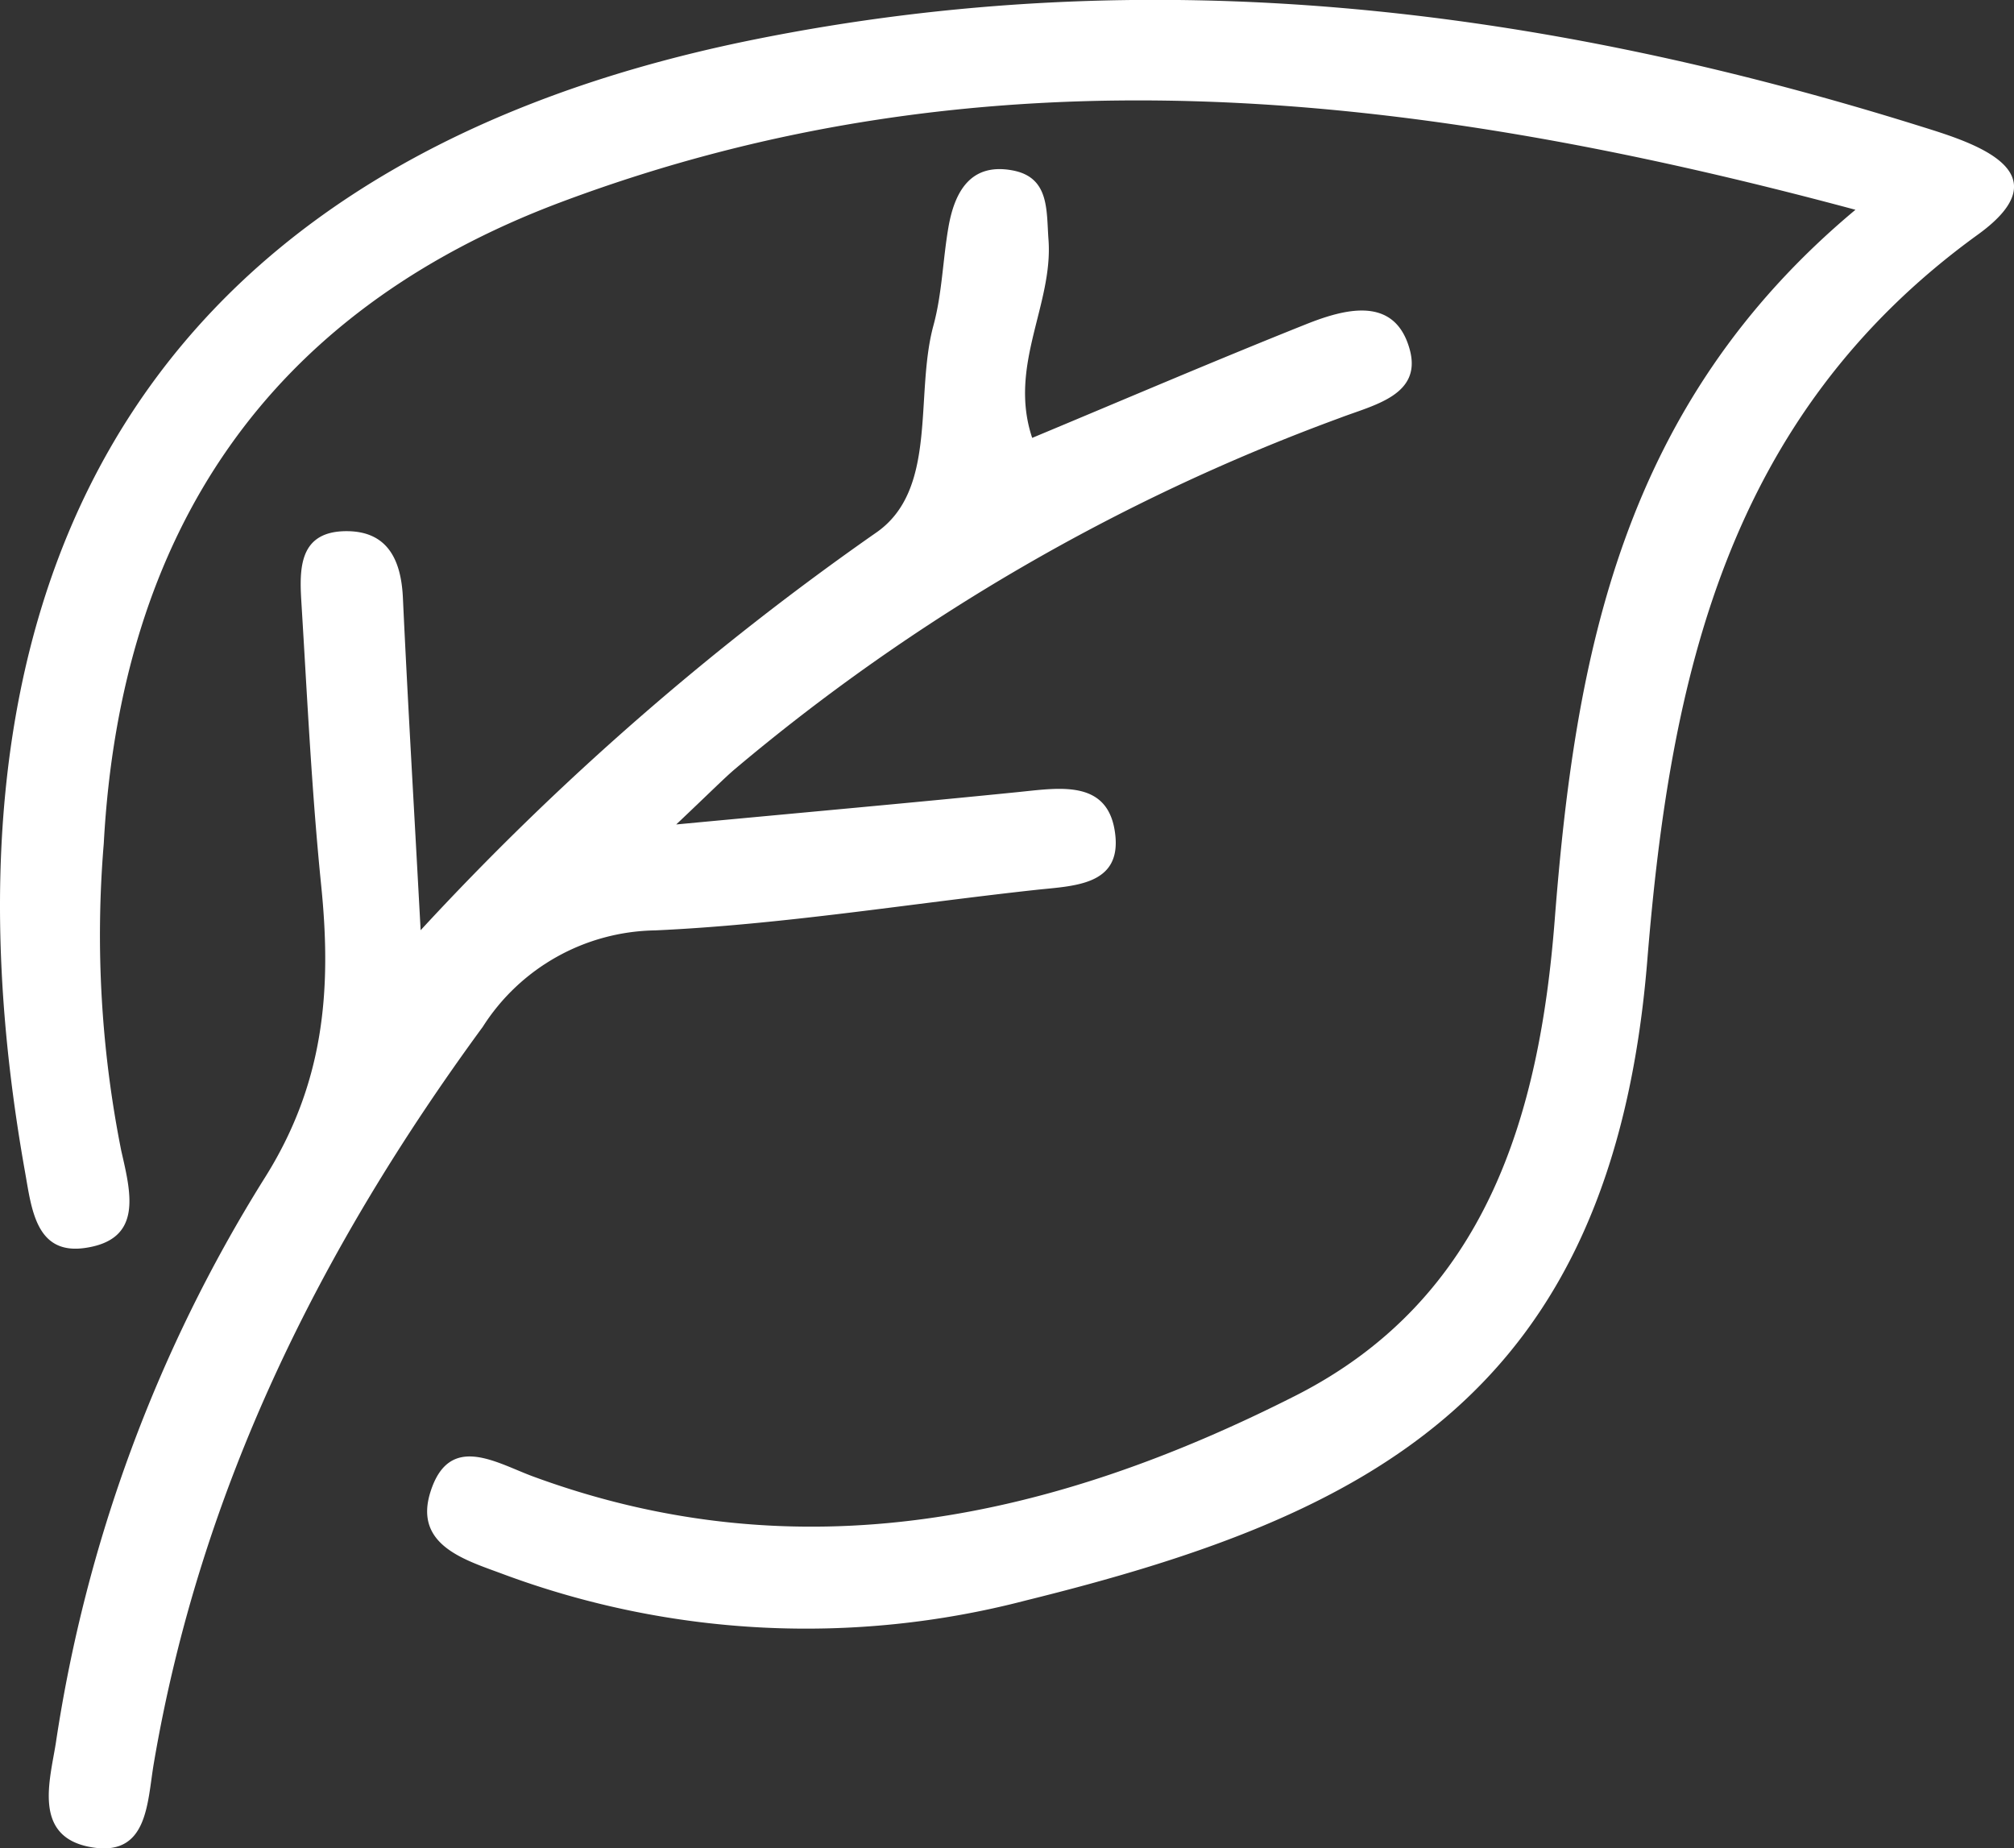
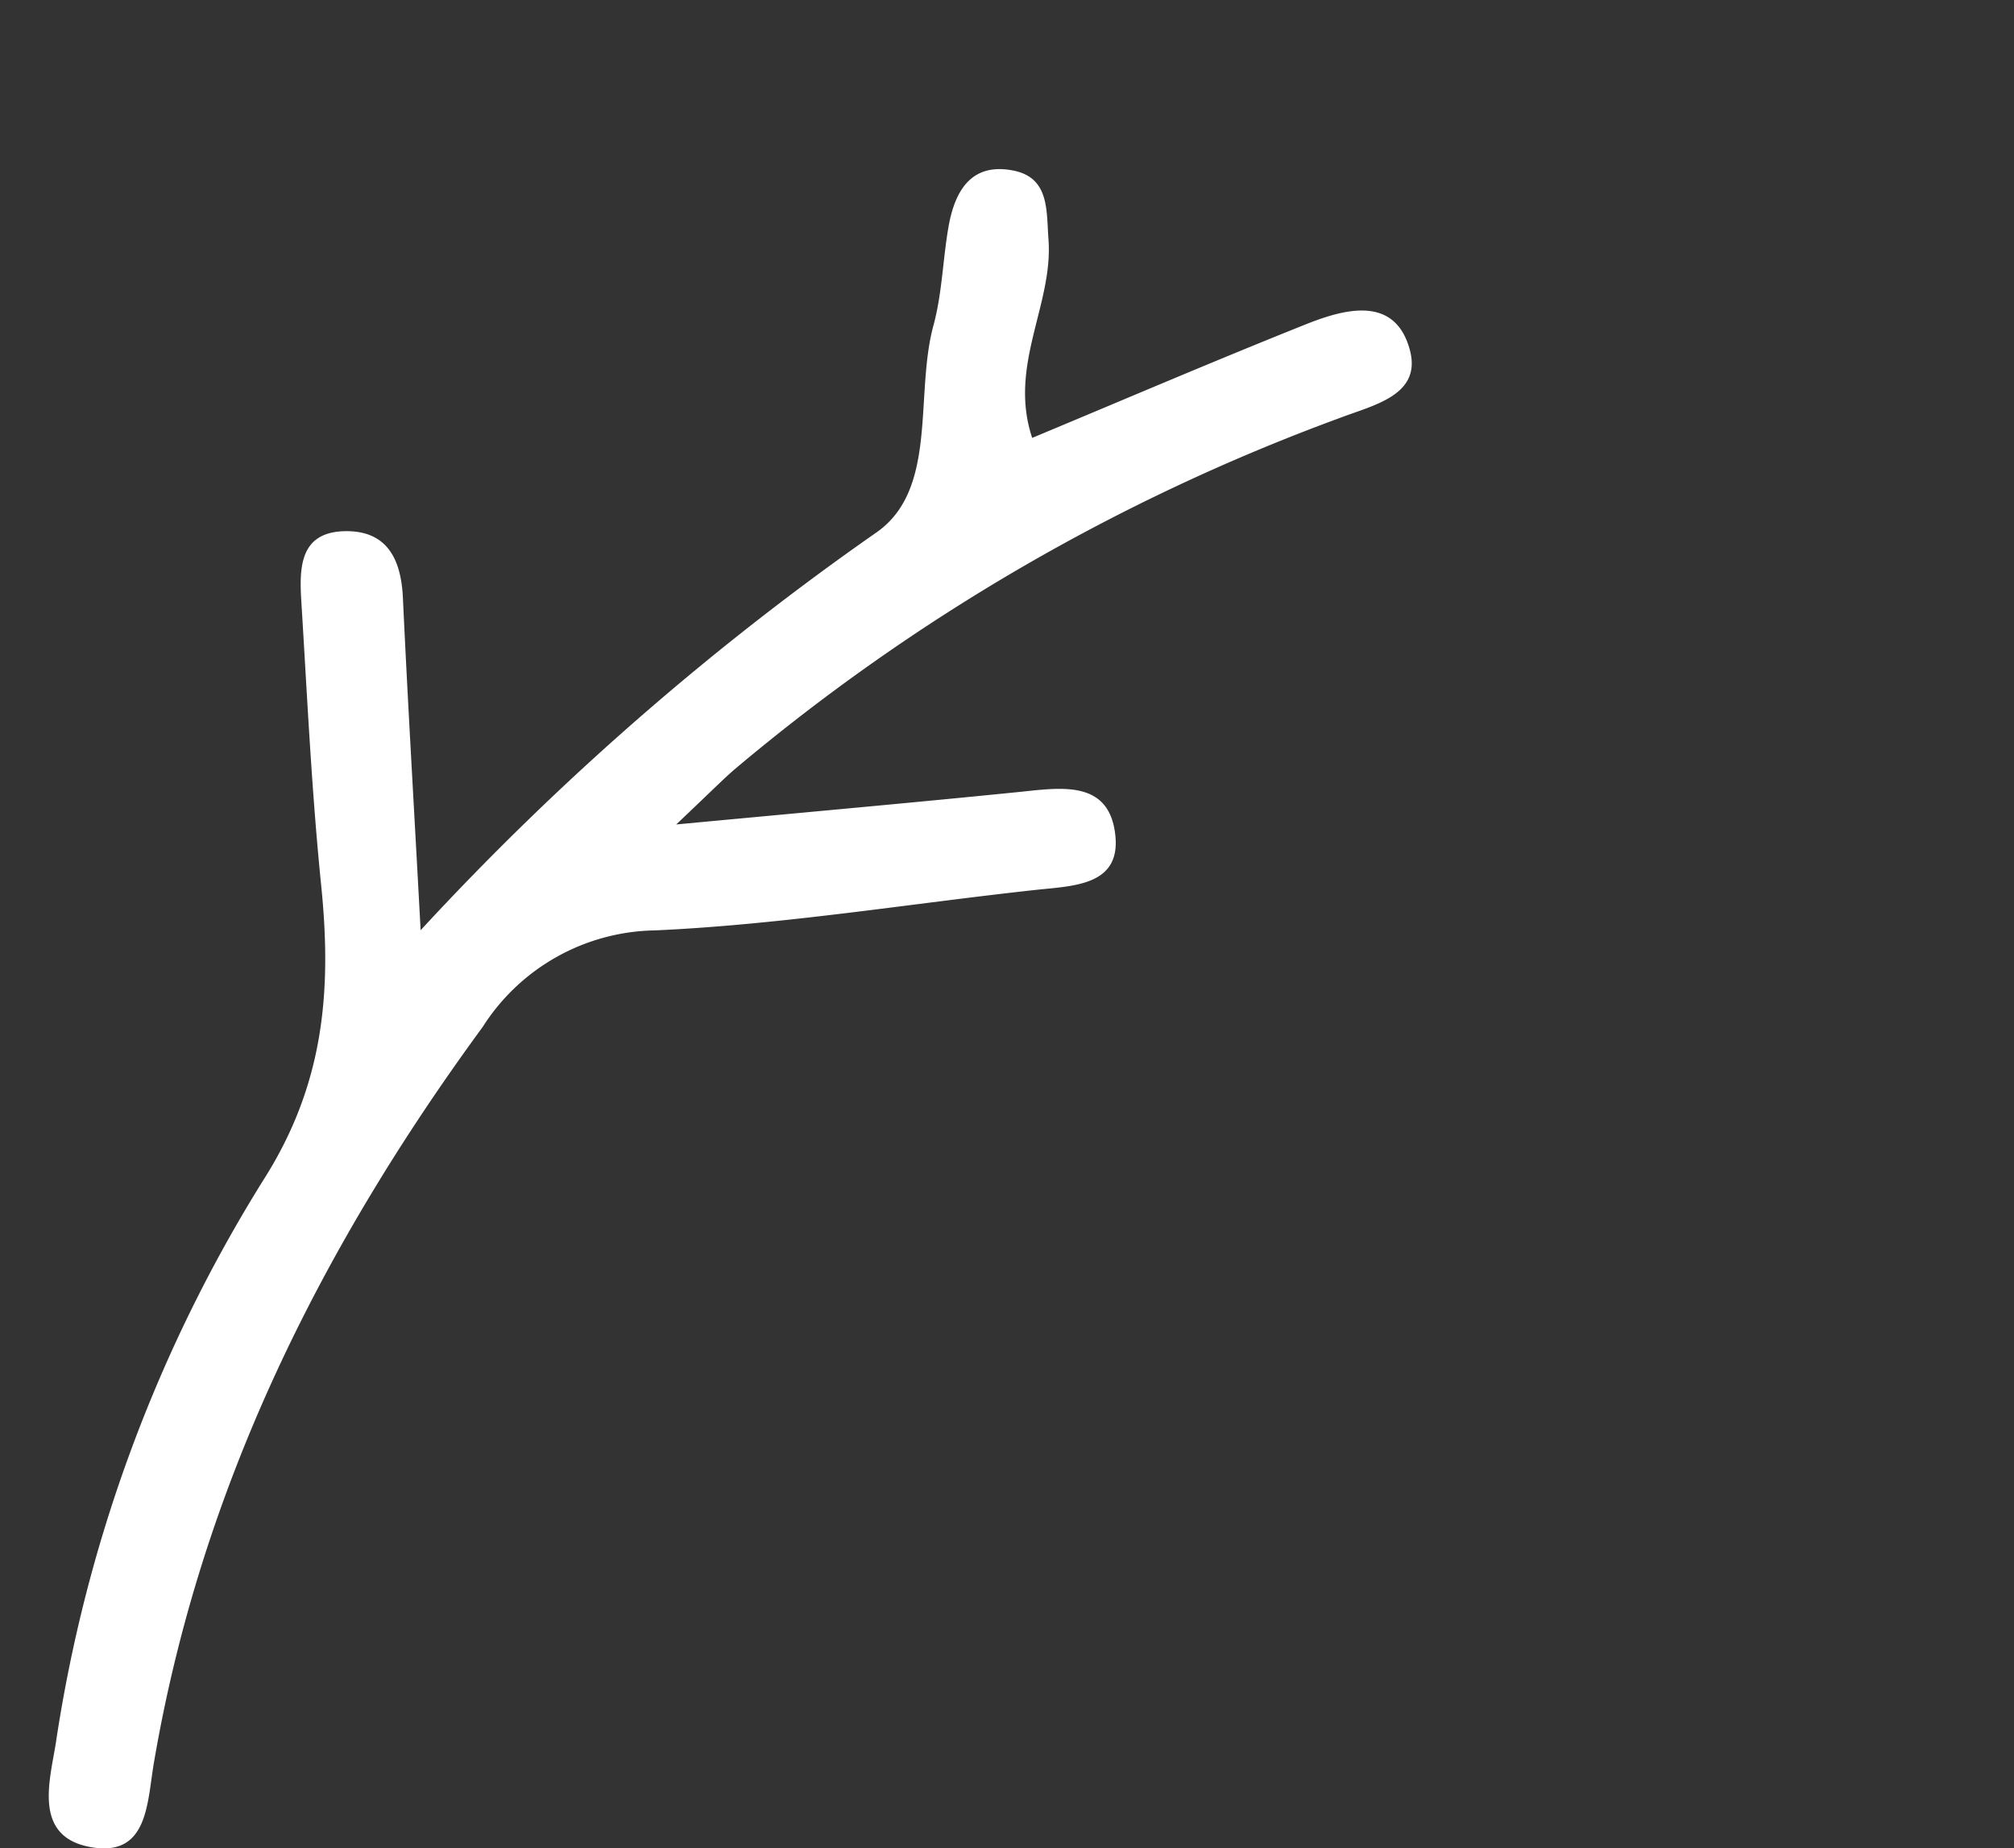
<svg xmlns="http://www.w3.org/2000/svg" width="81.219" height="74.542" viewBox="0 0 81.219 74.542">
  <rect x="0" y="0" width="81.219" height="74.542" fill="#333333" stroke="none" />
  <g id="Group_16" data-name="Group 16" transform="translate(-920.199 302.08)">
-     <path id="Path_64" data-name="Path 64" d="M995.024-293.62c-18.272-4.909-35.27-6.655-52.191-.312-11.853,4.443-17.77,13.356-18.449,25.865a44.466,44.466,0,0,0,.706,12.4c.394,1.719.875,3.579-1.464,3.915-1.983.286-2.153-1.581-2.419-3.074-3.952-22.172,3.292-40.381,29.359-45.65,16.07-3.248,31.708-1.326,47.136,3.506,2,.625,5.811,1.781,2.263,4.348-10.16,7.351-12.415,17.942-13.335,29.271-1.429,17.6-11.283,22.411-25.051,25.812a35.08,35.08,0,0,1-21.093-1.06c-1.494-.56-3.61-1.145-2.931-3.306.758-2.416,2.648-1.181,4.149-.629,10.78,3.963,20.974,1.687,30.734-3.258,7.73-3.918,9.849-11.362,10.459-19.2C983.725-275.632,985.585-285.742,995.024-293.62Z" fill="#fff" />
-     <path id="Path_65" data-name="Path 65" d="M937.162-264.566a113.07,113.07,0,0,1,18.333-16.008c2.554-1.726,1.576-5.552,2.348-8.384.346-1.272.376-2.628.6-3.937.246-1.442.889-2.632,2.59-2.313,1.492.278,1.361,1.6,1.448,2.78.2,2.634-1.631,5.089-.657,8.007,3.737-1.558,7.372-3.117,11.044-4.583,1.59-.635,3.584-1.156,4.181,1.017.509,1.853-1.466,2.241-2.839,2.77a81.354,81.354,0,0,0-24.4,14.174c-.461.4-.888.836-2.341,2.212,5.421-.51,9.606-.884,13.787-1.306,1.689-.17,3.684-.533,3.922,1.751.212,2.028-1.7,2.03-3.2,2.193-5.119.559-10.223,1.4-15.355,1.634a8.39,8.39,0,0,0-6.955,3.889C933.1-251.708,928.276-242,926.4-230.957c-.272,1.6-.229,3.82-2.6,3.357-2.274-.444-1.587-2.684-1.35-4.182a59.529,59.529,0,0,1,8.392-22.744c2.44-3.845,2.736-7.627,2.311-11.83-.385-3.8-.565-7.622-.8-11.437-.084-1.364-.1-2.862,1.819-2.866,1.646,0,2.2,1.141,2.274,2.671C936.637-273.88,936.881-269.774,937.162-264.566Z" fill="#fff" />
+     <path id="Path_65" data-name="Path 65" d="M937.162-264.566a113.07,113.07,0,0,1,18.333-16.008c2.554-1.726,1.576-5.552,2.348-8.384.346-1.272.376-2.628.6-3.937.246-1.442.889-2.632,2.59-2.313,1.492.278,1.361,1.6,1.448,2.78.2,2.634-1.631,5.089-.657,8.007,3.737-1.558,7.372-3.117,11.044-4.583,1.59-.635,3.584-1.156,4.181,1.017.509,1.853-1.466,2.241-2.839,2.77a81.354,81.354,0,0,0-24.4,14.174c-.461.4-.888.836-2.341,2.212,5.421-.51,9.606-.884,13.787-1.306,1.689-.17,3.684-.533,3.922,1.751.212,2.028-1.7,2.03-3.2,2.193-5.119.559-10.223,1.4-15.355,1.634a8.39,8.39,0,0,0-6.955,3.889C933.1-251.708,928.276-242,926.4-230.957c-.272,1.6-.229,3.82-2.6,3.357-2.274-.444-1.587-2.684-1.35-4.182a59.529,59.529,0,0,1,8.392-22.744c2.44-3.845,2.736-7.627,2.311-11.83-.385-3.8-.565-7.622-.8-11.437-.084-1.364-.1-2.862,1.819-2.866,1.646,0,2.2,1.141,2.274,2.671C936.637-273.88,936.881-269.774,937.162-264.566" fill="#fff" />
  </g>
</svg>